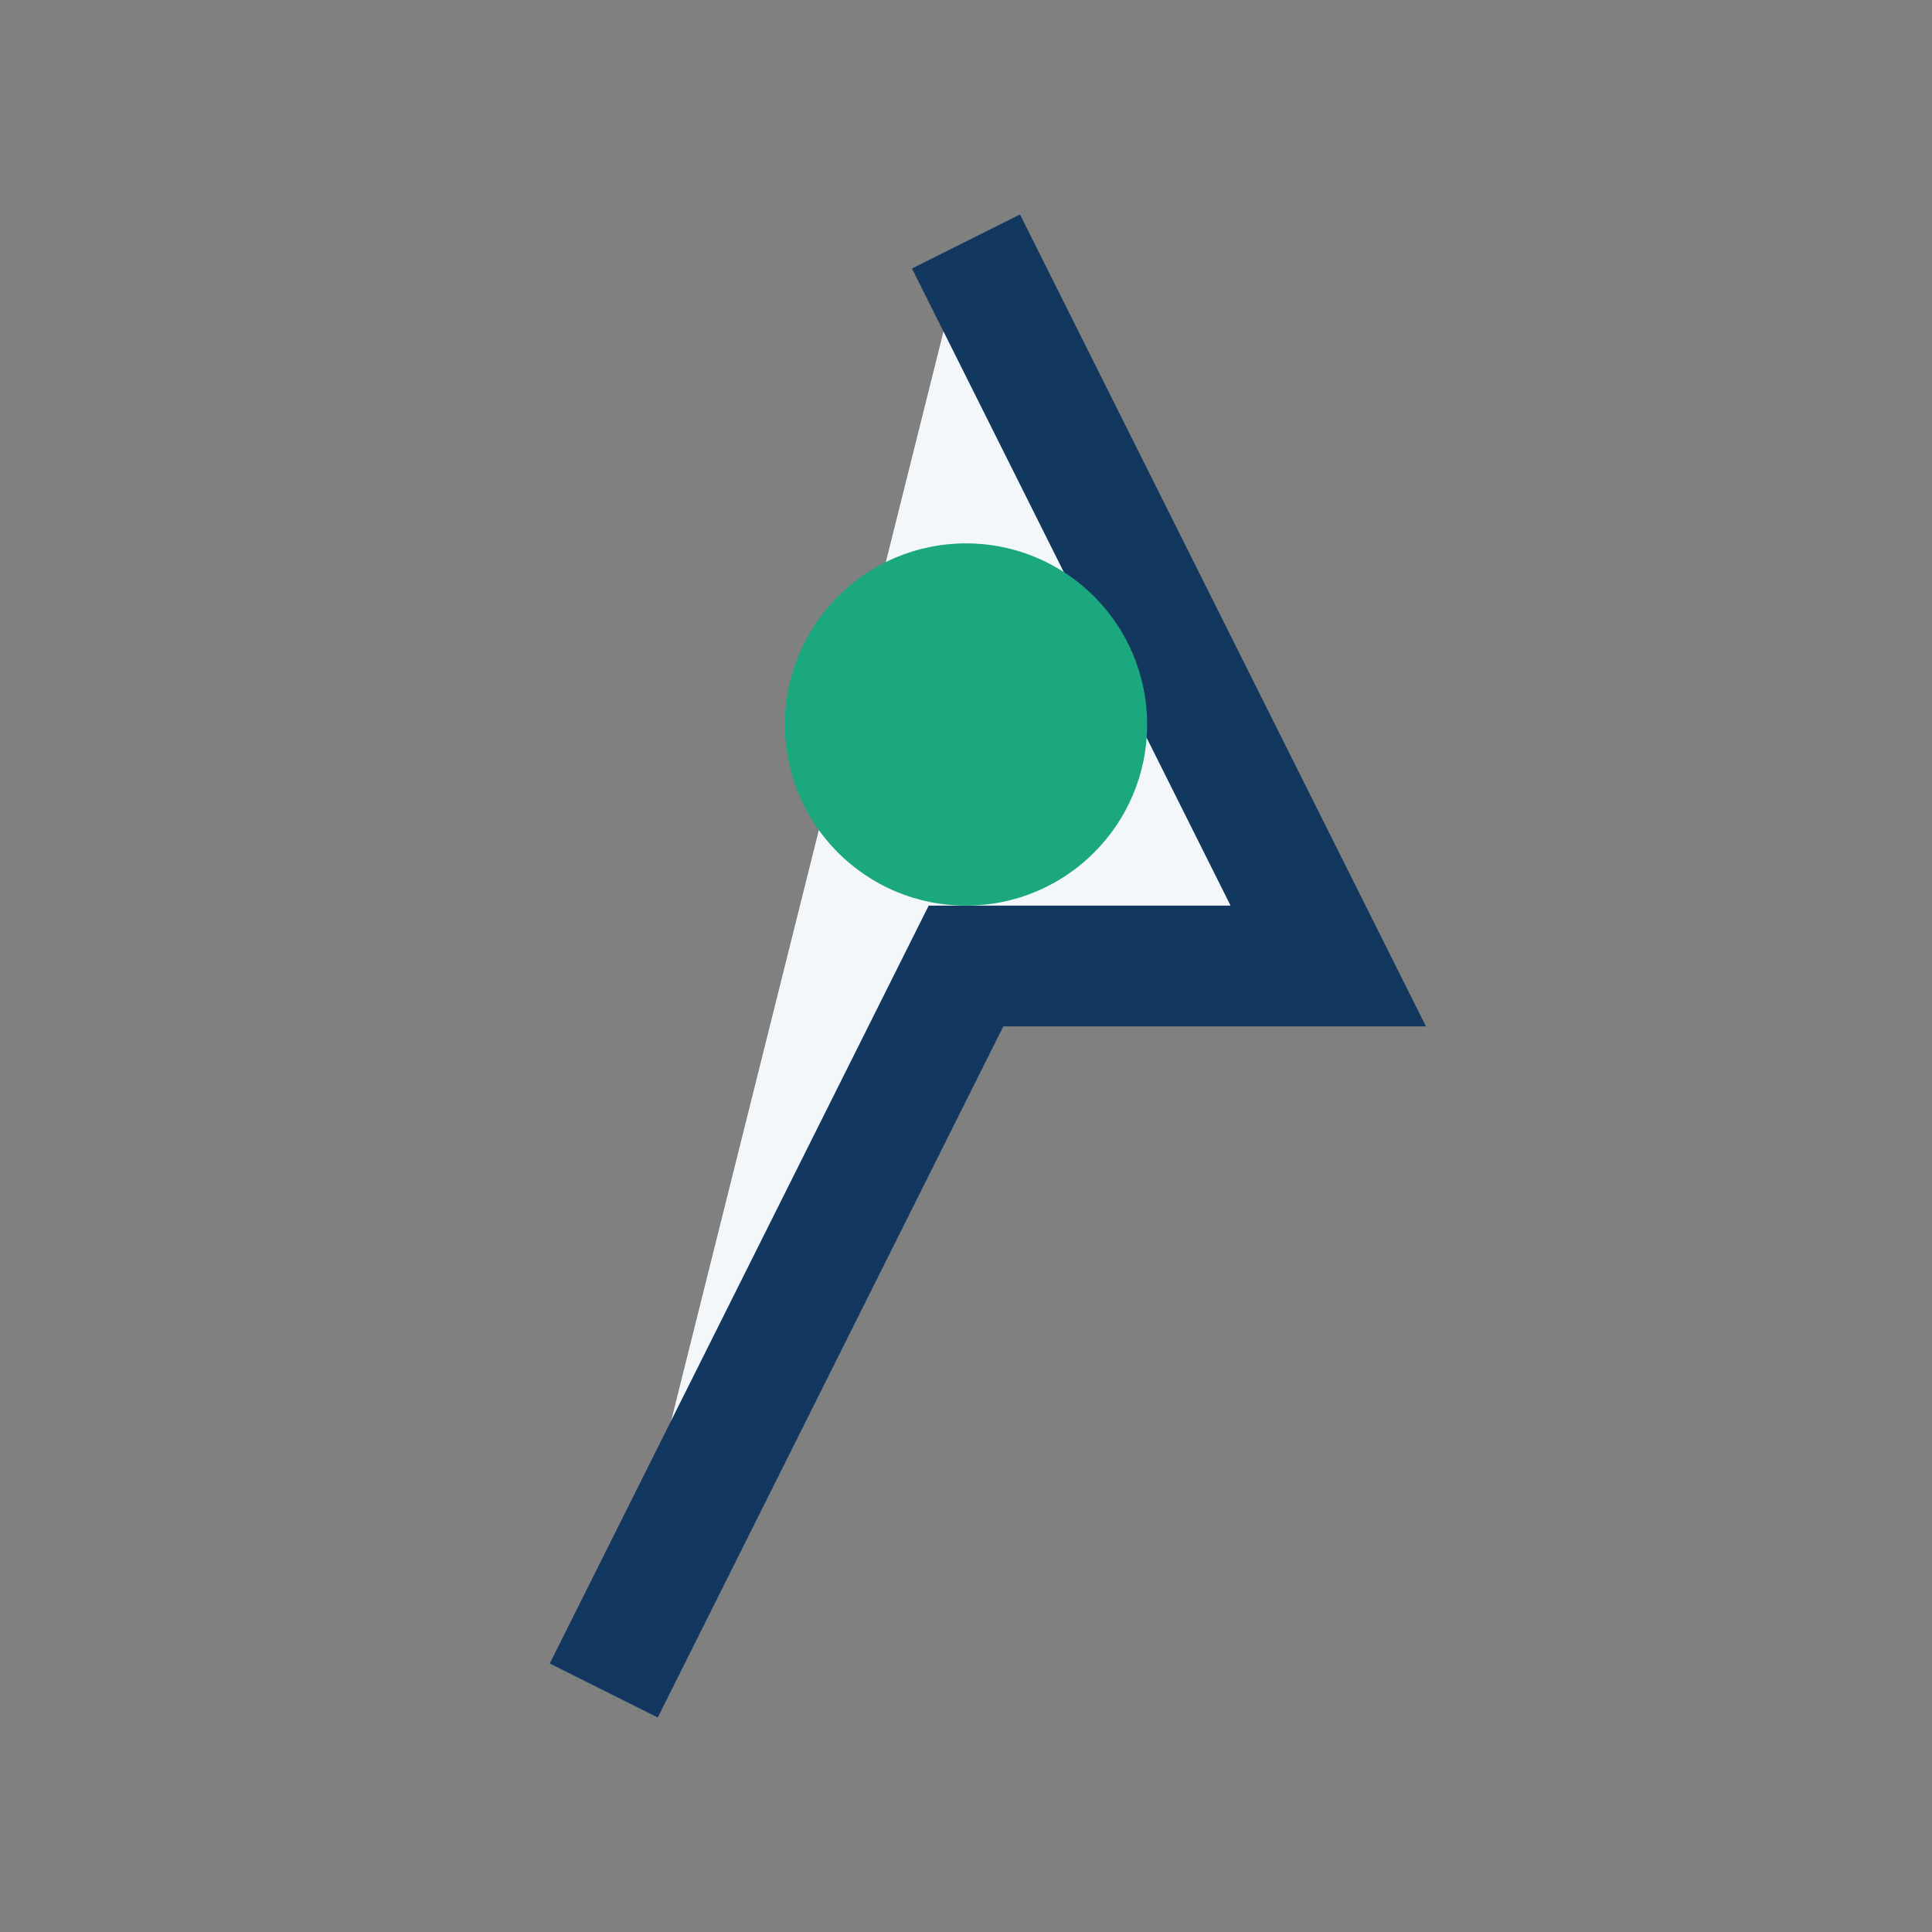
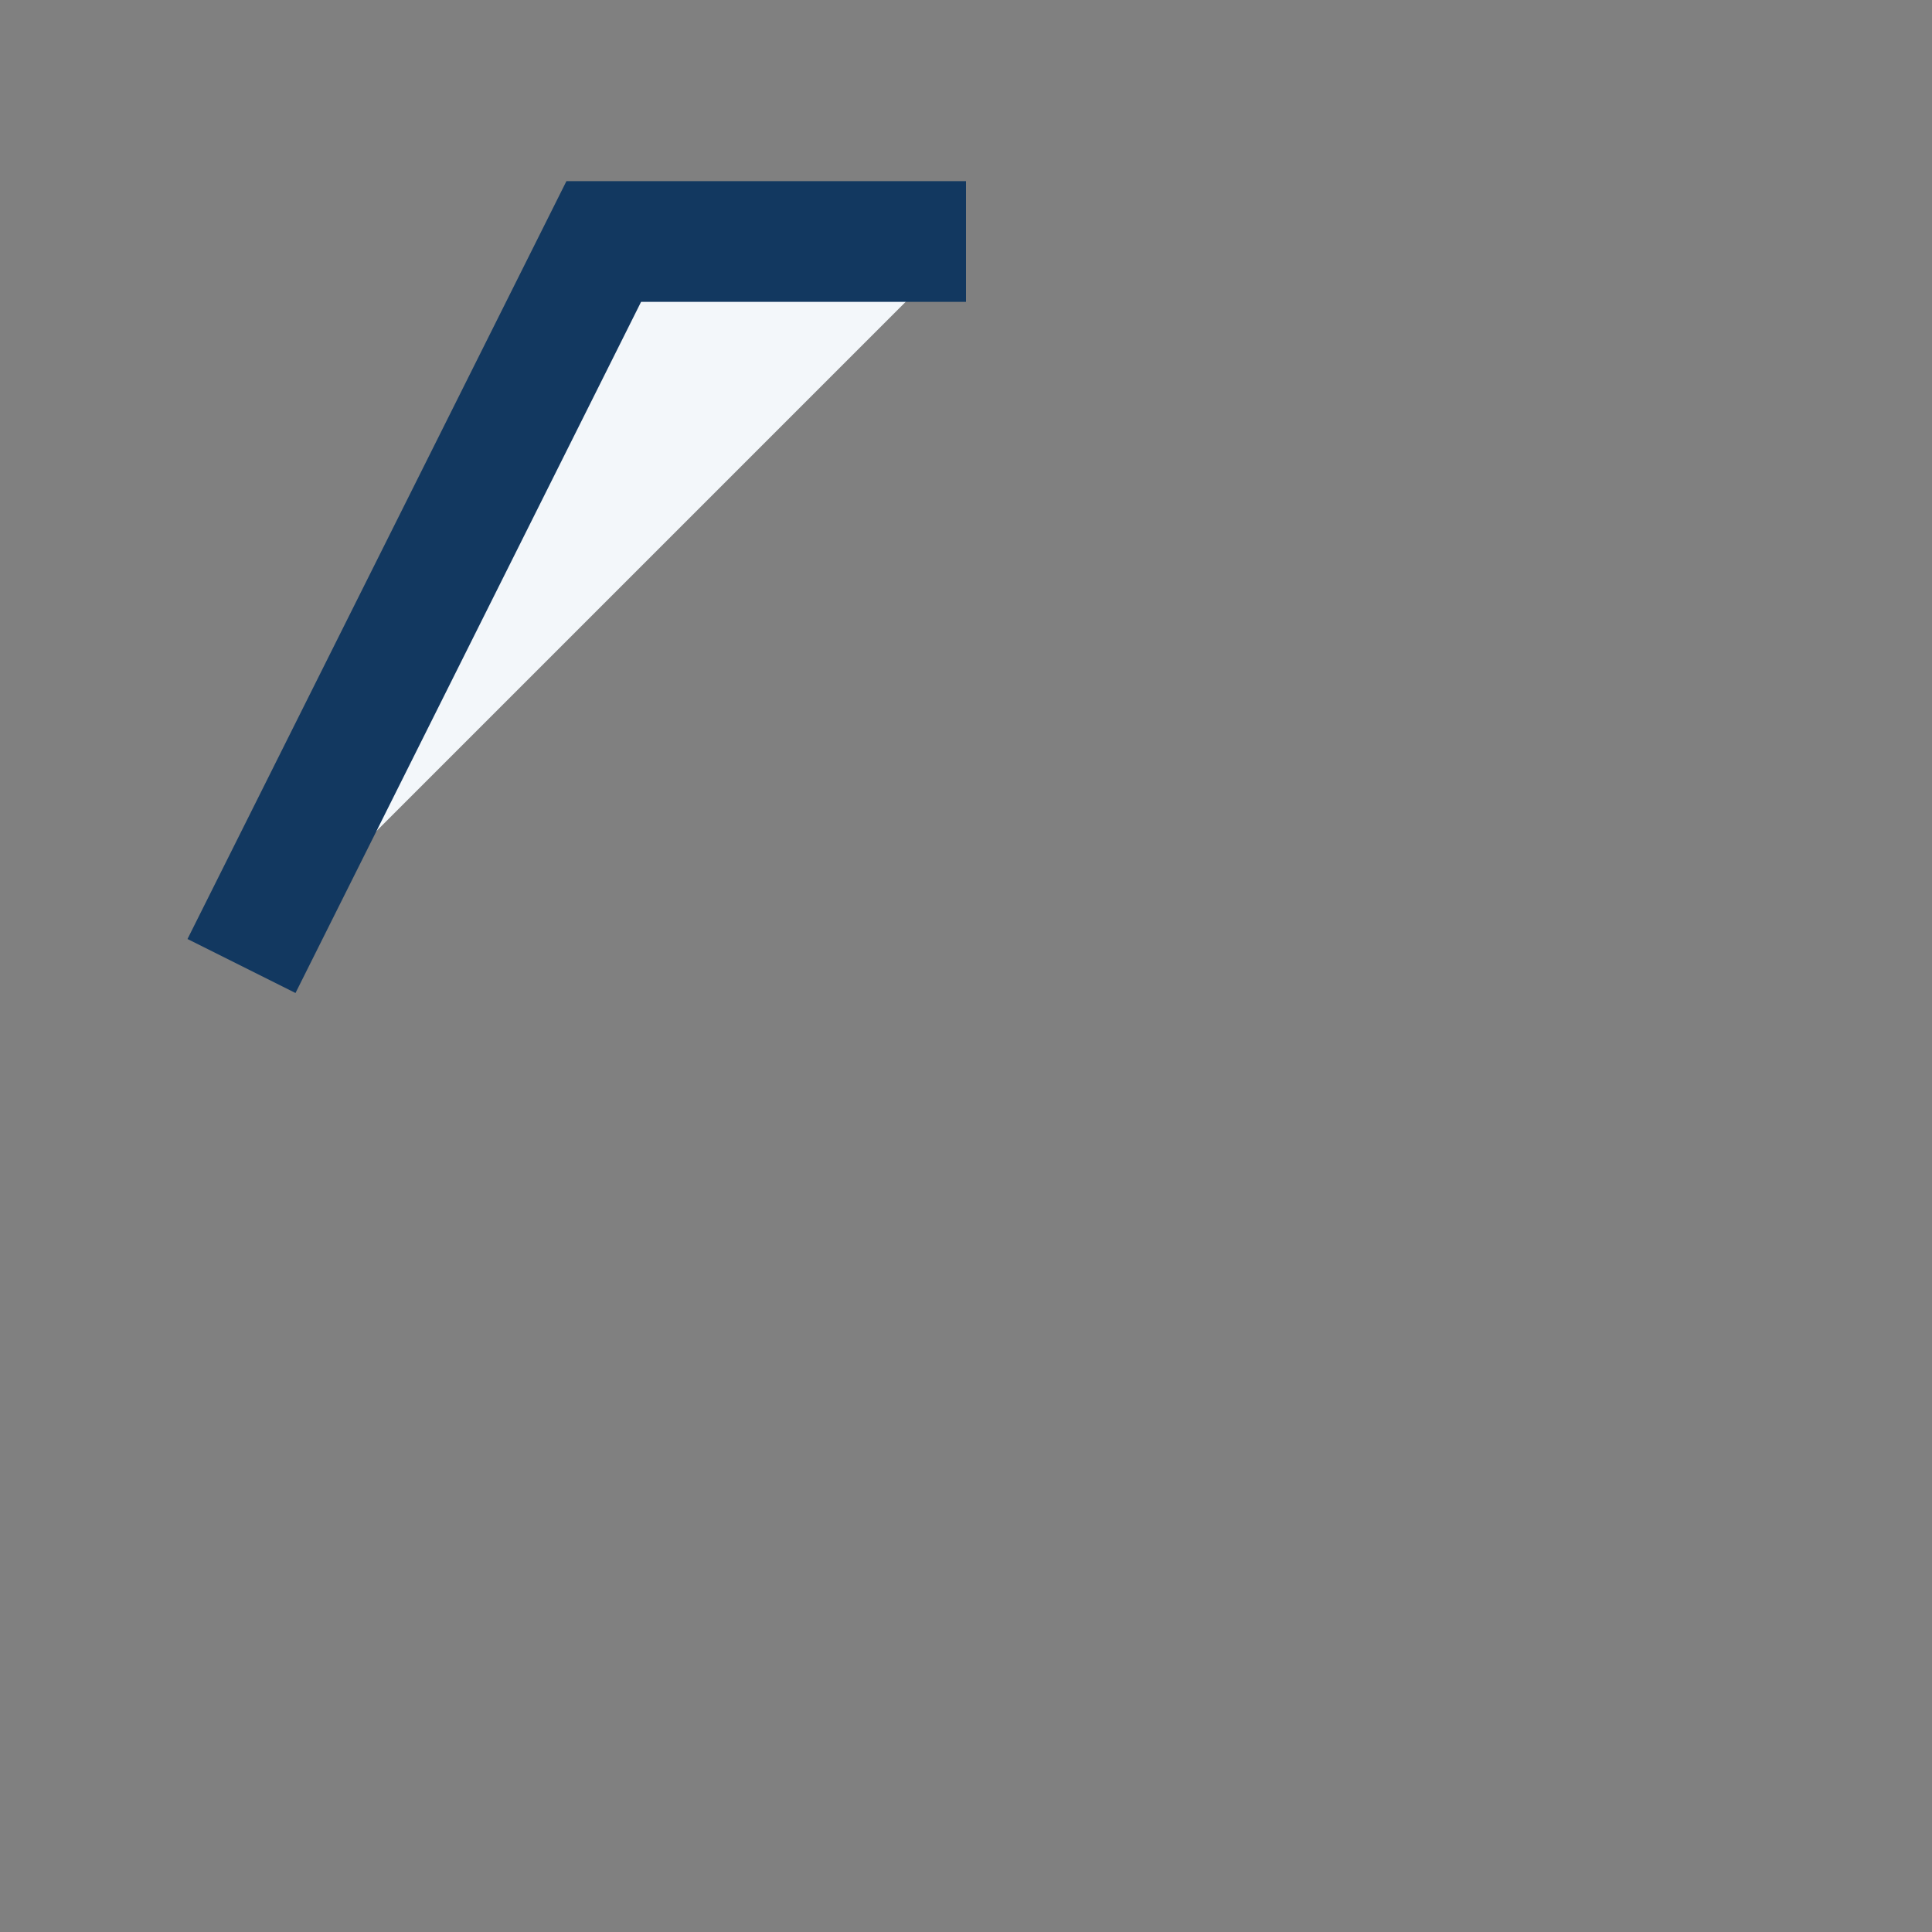
<svg xmlns="http://www.w3.org/2000/svg" width="32" height="32" viewBox="0 0 32 32">
  <rect x="0" y="0" width="32" height="32" fill="#808080" stroke="none" />
-   <path d="M16 4l6 12h-6l-6 12" fill="#F3F7FA" stroke="#123860" stroke-width="2" />
-   <circle cx="16" cy="12" r="3" fill="#1CA87F" />
+   <path d="M16 4h-6l-6 12" fill="#F3F7FA" stroke="#123860" stroke-width="2" />
</svg>